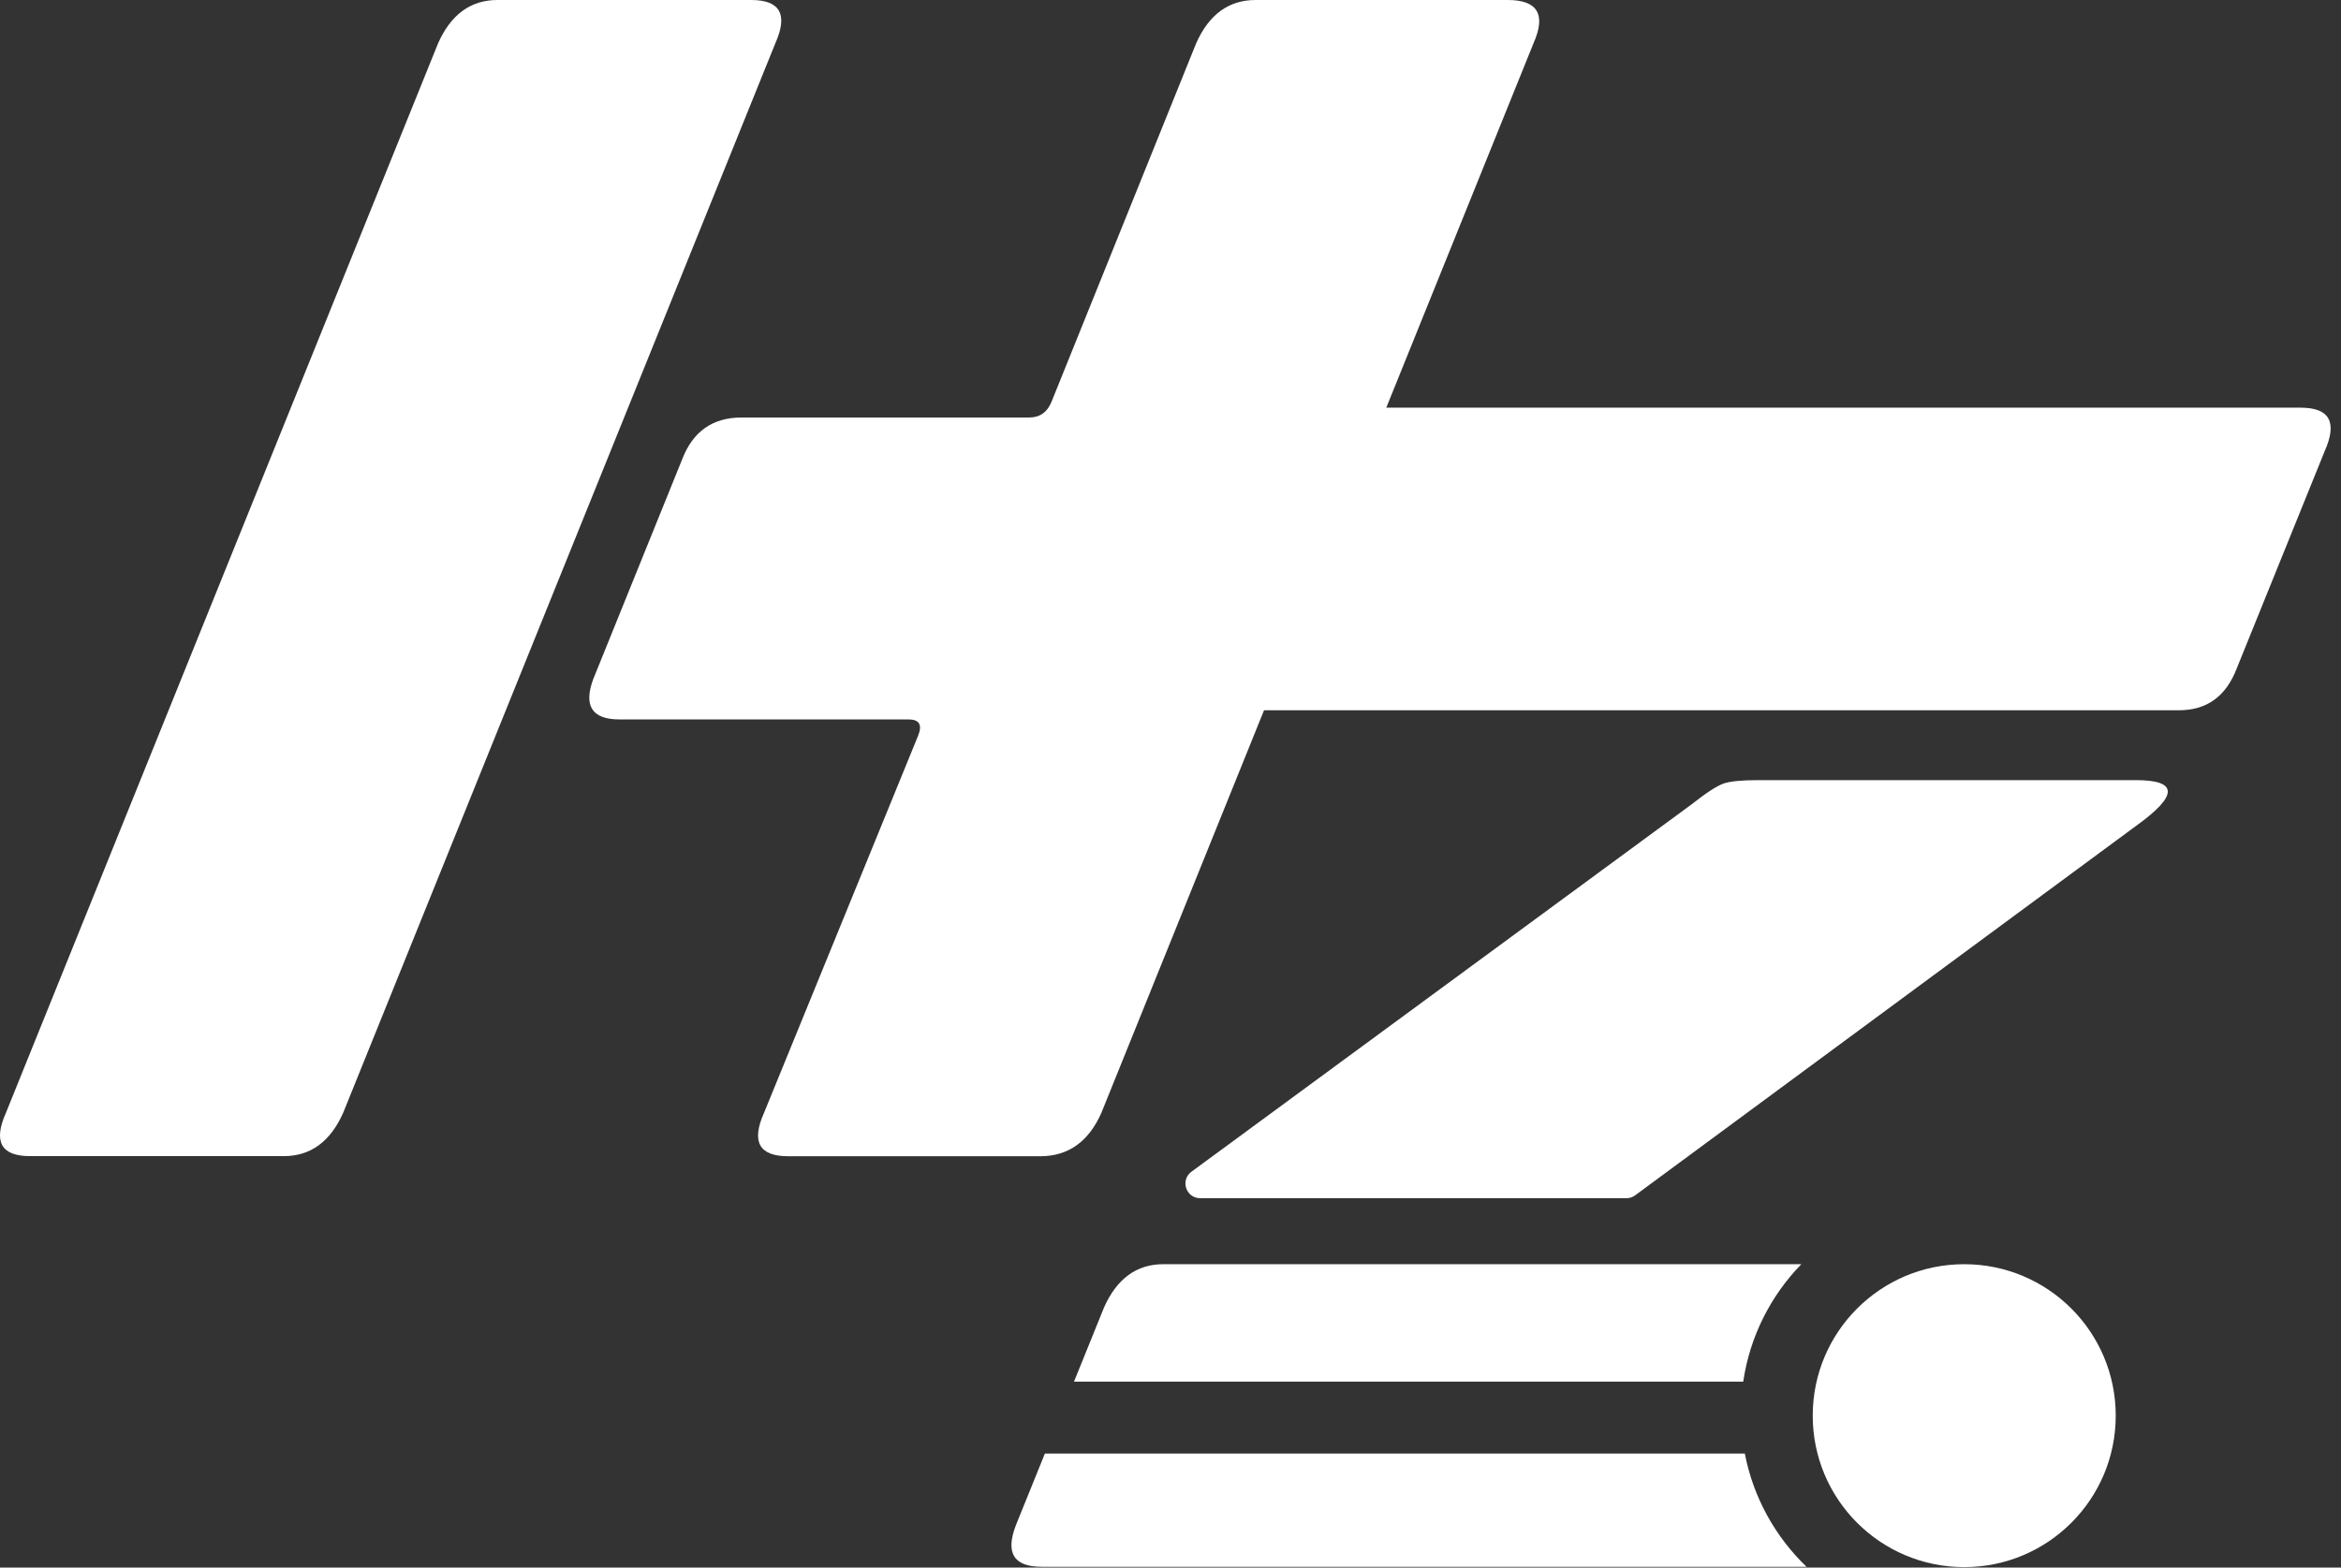
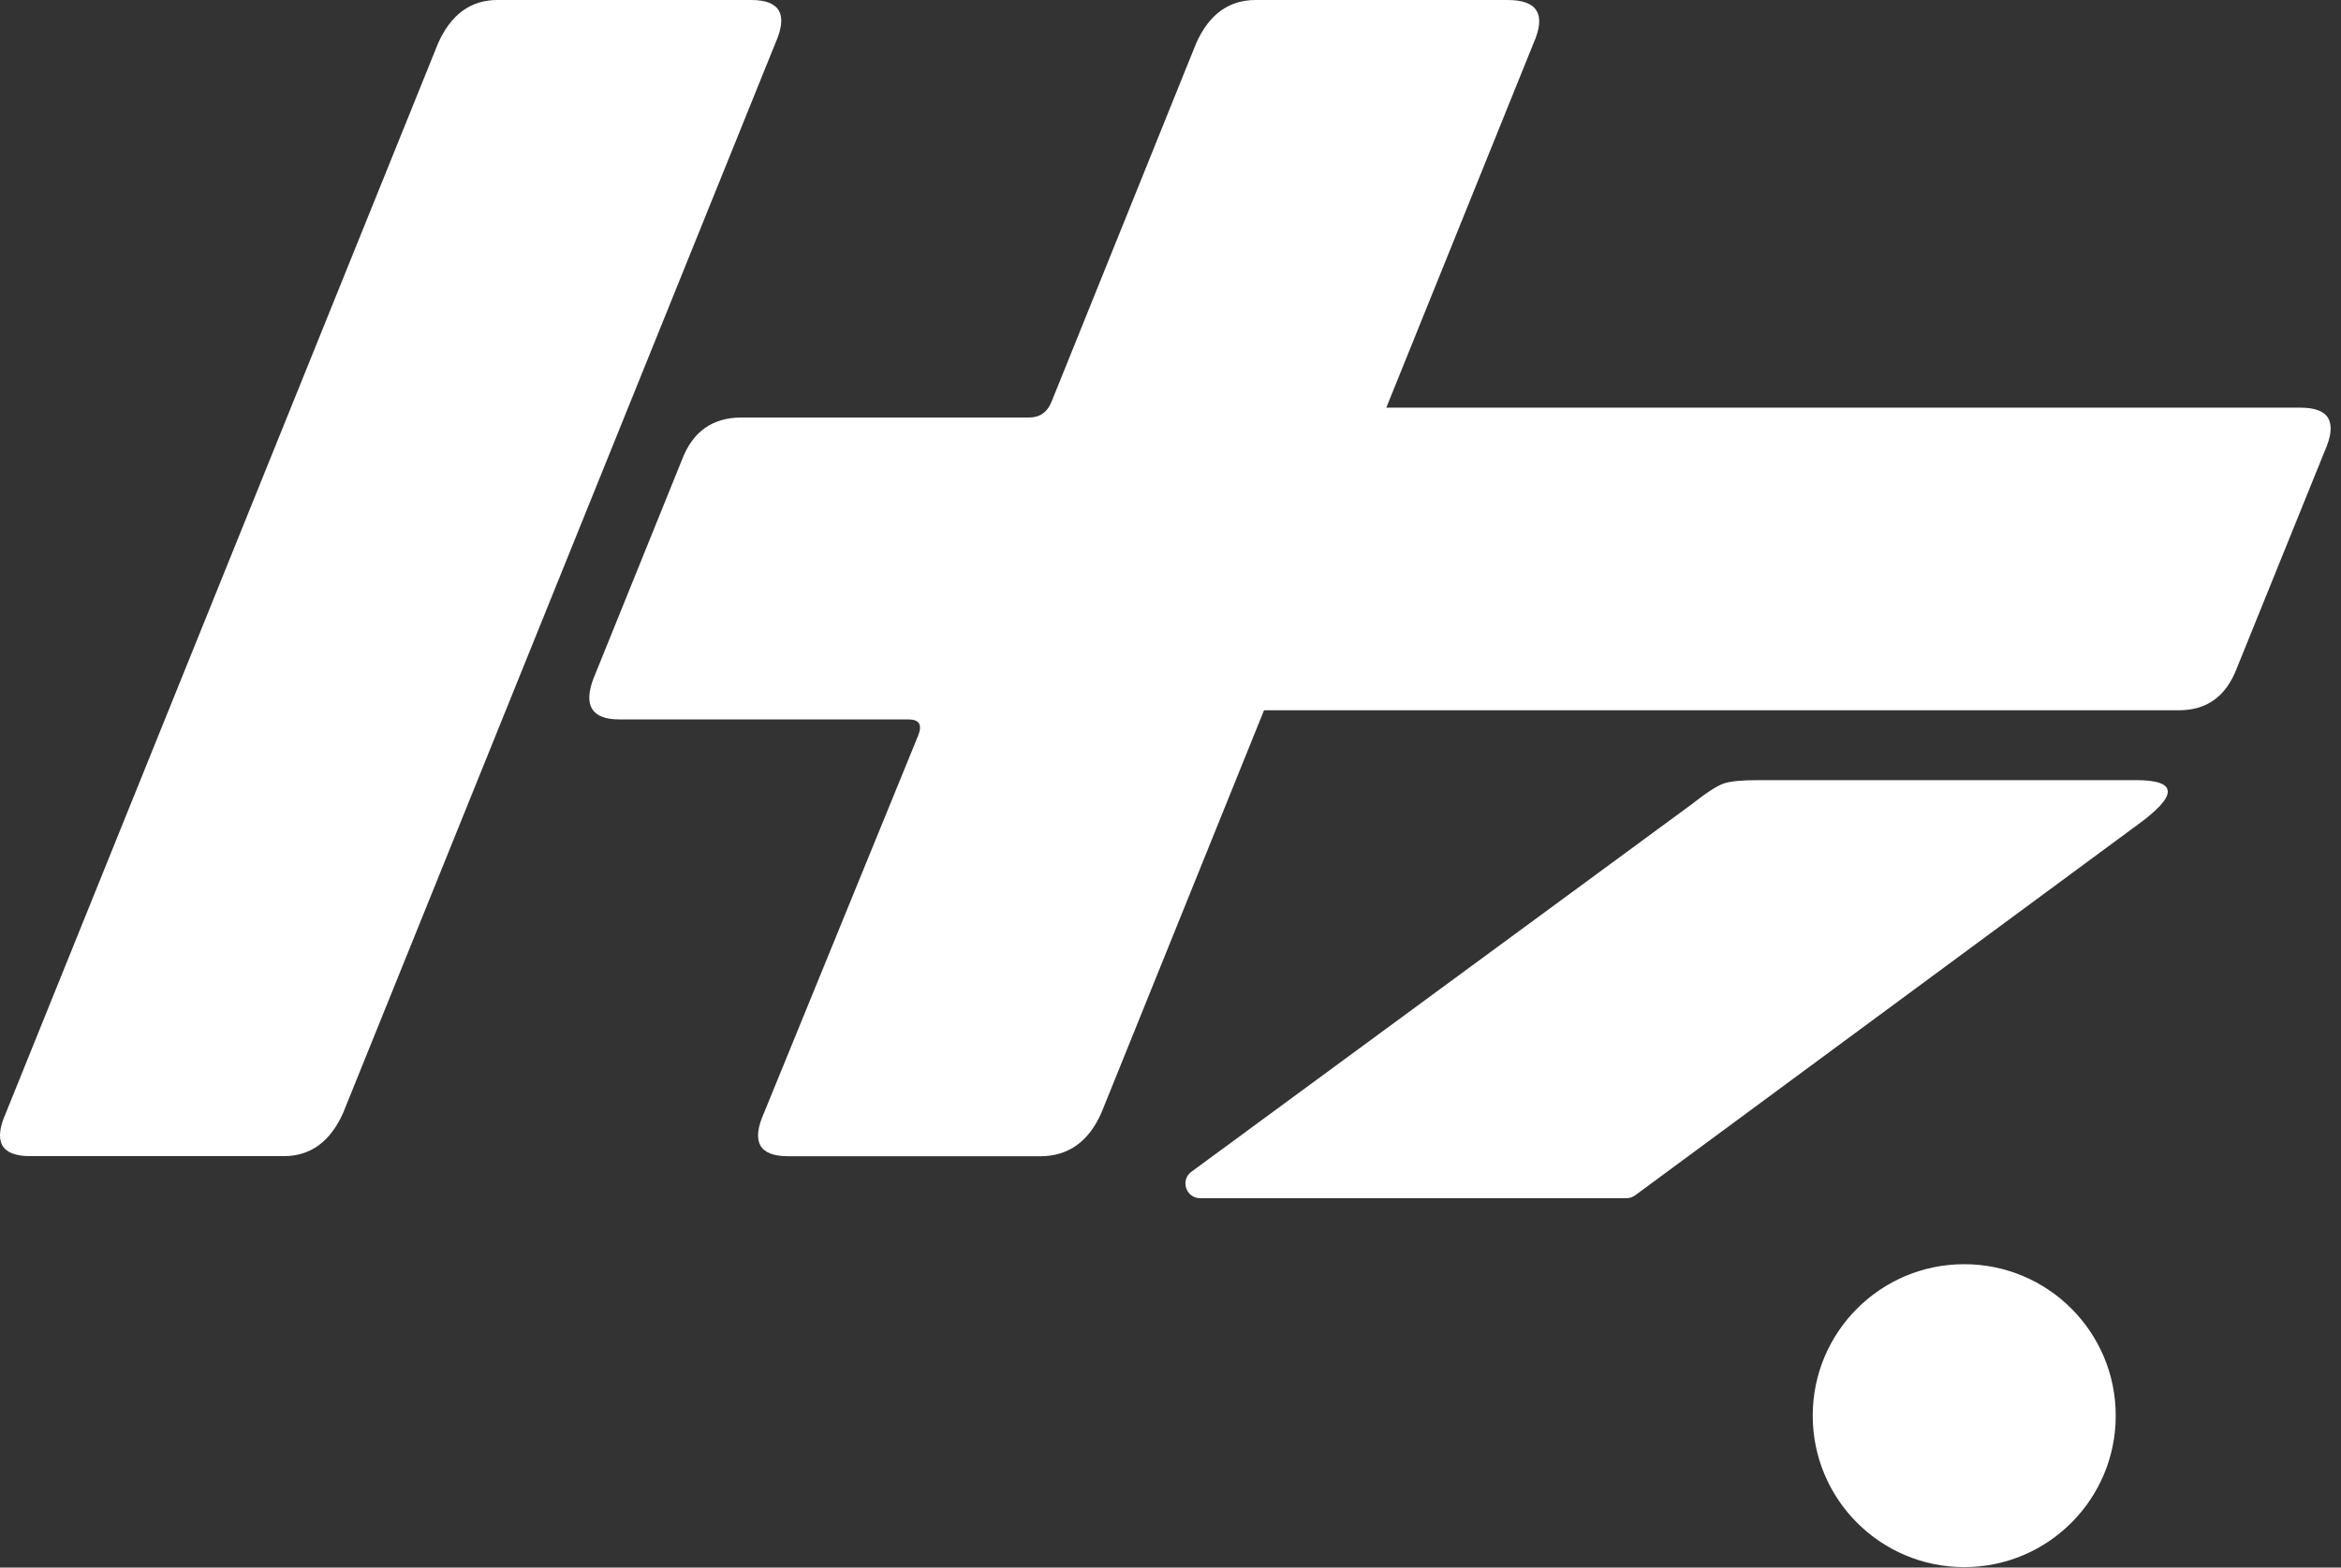
<svg xmlns="http://www.w3.org/2000/svg" width="212" height="142" viewBox="0 0 212 142" fill="none">
  <rect x="0" y="0" width="212" height="142" fill="#333333" stroke="none" />
  <path d="M0.54 100.8L39.67 3.93C40.83 1.31 42.63 0 45.05 0H68.03C70.65 0 71.38 1.31 70.21 3.93L31.08 100.8C29.92 103.42 28.12 104.73 25.7 104.73H2.72C0.1 104.73 -0.63 103.42 0.54 100.8ZM53.78 61.38L61.78 41.6C62.75 39.08 64.54 37.82 67.16 37.82H93.2C94.17 37.82 94.85 37.34 95.24 36.36L108.32 3.93C109.48 1.31 111.28 0 113.7 0H136.54C139.25 0 140.03 1.31 138.87 3.93L99.74 100.81C98.58 103.43 96.73 104.74 94.21 104.74H71.37C68.75 104.74 68.02 103.43 69.19 100.81L83.15 66.63C83.54 65.66 83.25 65.17 82.28 65.17H56.1C53.58 65.17 52.8 63.91 53.77 61.39" fill="white" style="fill:white;fill-opacity:1;" />
  <path d="M113.64 64.34C111.12 64.34 110.35 63.08 111.32 60.57L119.3 40.85C120.46 38.24 122.25 36.93 124.67 36.93H208.35C210.96 36.93 211.69 38.24 210.53 40.85L202.55 60.57C201.58 63.09 199.84 64.34 197.33 64.34H113.65H113.64Z" fill="white" style="fill:white;fill-opacity:1;" />
  <path d="M193.42 70.67H159.23C157.74 70.67 156.7 70.77 156.11 70.97C155.51 71.17 154.52 71.81 153.14 72.9L107.9 106.14C106.86 106.9 107.4 108.54 108.69 108.54H147.29C147.58 108.54 147.85 108.45 148.08 108.28L193.42 74.83C197.28 72.06 197.28 70.67 193.42 70.67Z" fill="white" style="fill:white;fill-opacity:1;" />
-   <path fill-rule="evenodd" clip-rule="evenodd" d="M163.127 114.52H105.35C102.93 114.52 101.14 115.83 99.98 118.44L97.26 125.16H157.866C158.468 121.05 160.365 117.361 163.127 114.52ZM158.01 131.67H94.626L92 138.16C91.03 140.67 91.8 141.93 94.32 141.93H94.34H163.599C160.779 139.221 158.78 135.665 158.01 131.67Z" fill="white" style="fill:white;fill-opacity:1;" />
  <path d="M191.6 128.24C191.6 135.82 185.46 141.96 177.88 141.96C170.3 141.96 164.16 135.82 164.16 128.24C164.16 120.66 170.3 114.52 177.88 114.52C185.46 114.52 191.6 120.66 191.6 128.24Z" fill="white" style="fill:white;fill-opacity:1;" />
</svg>